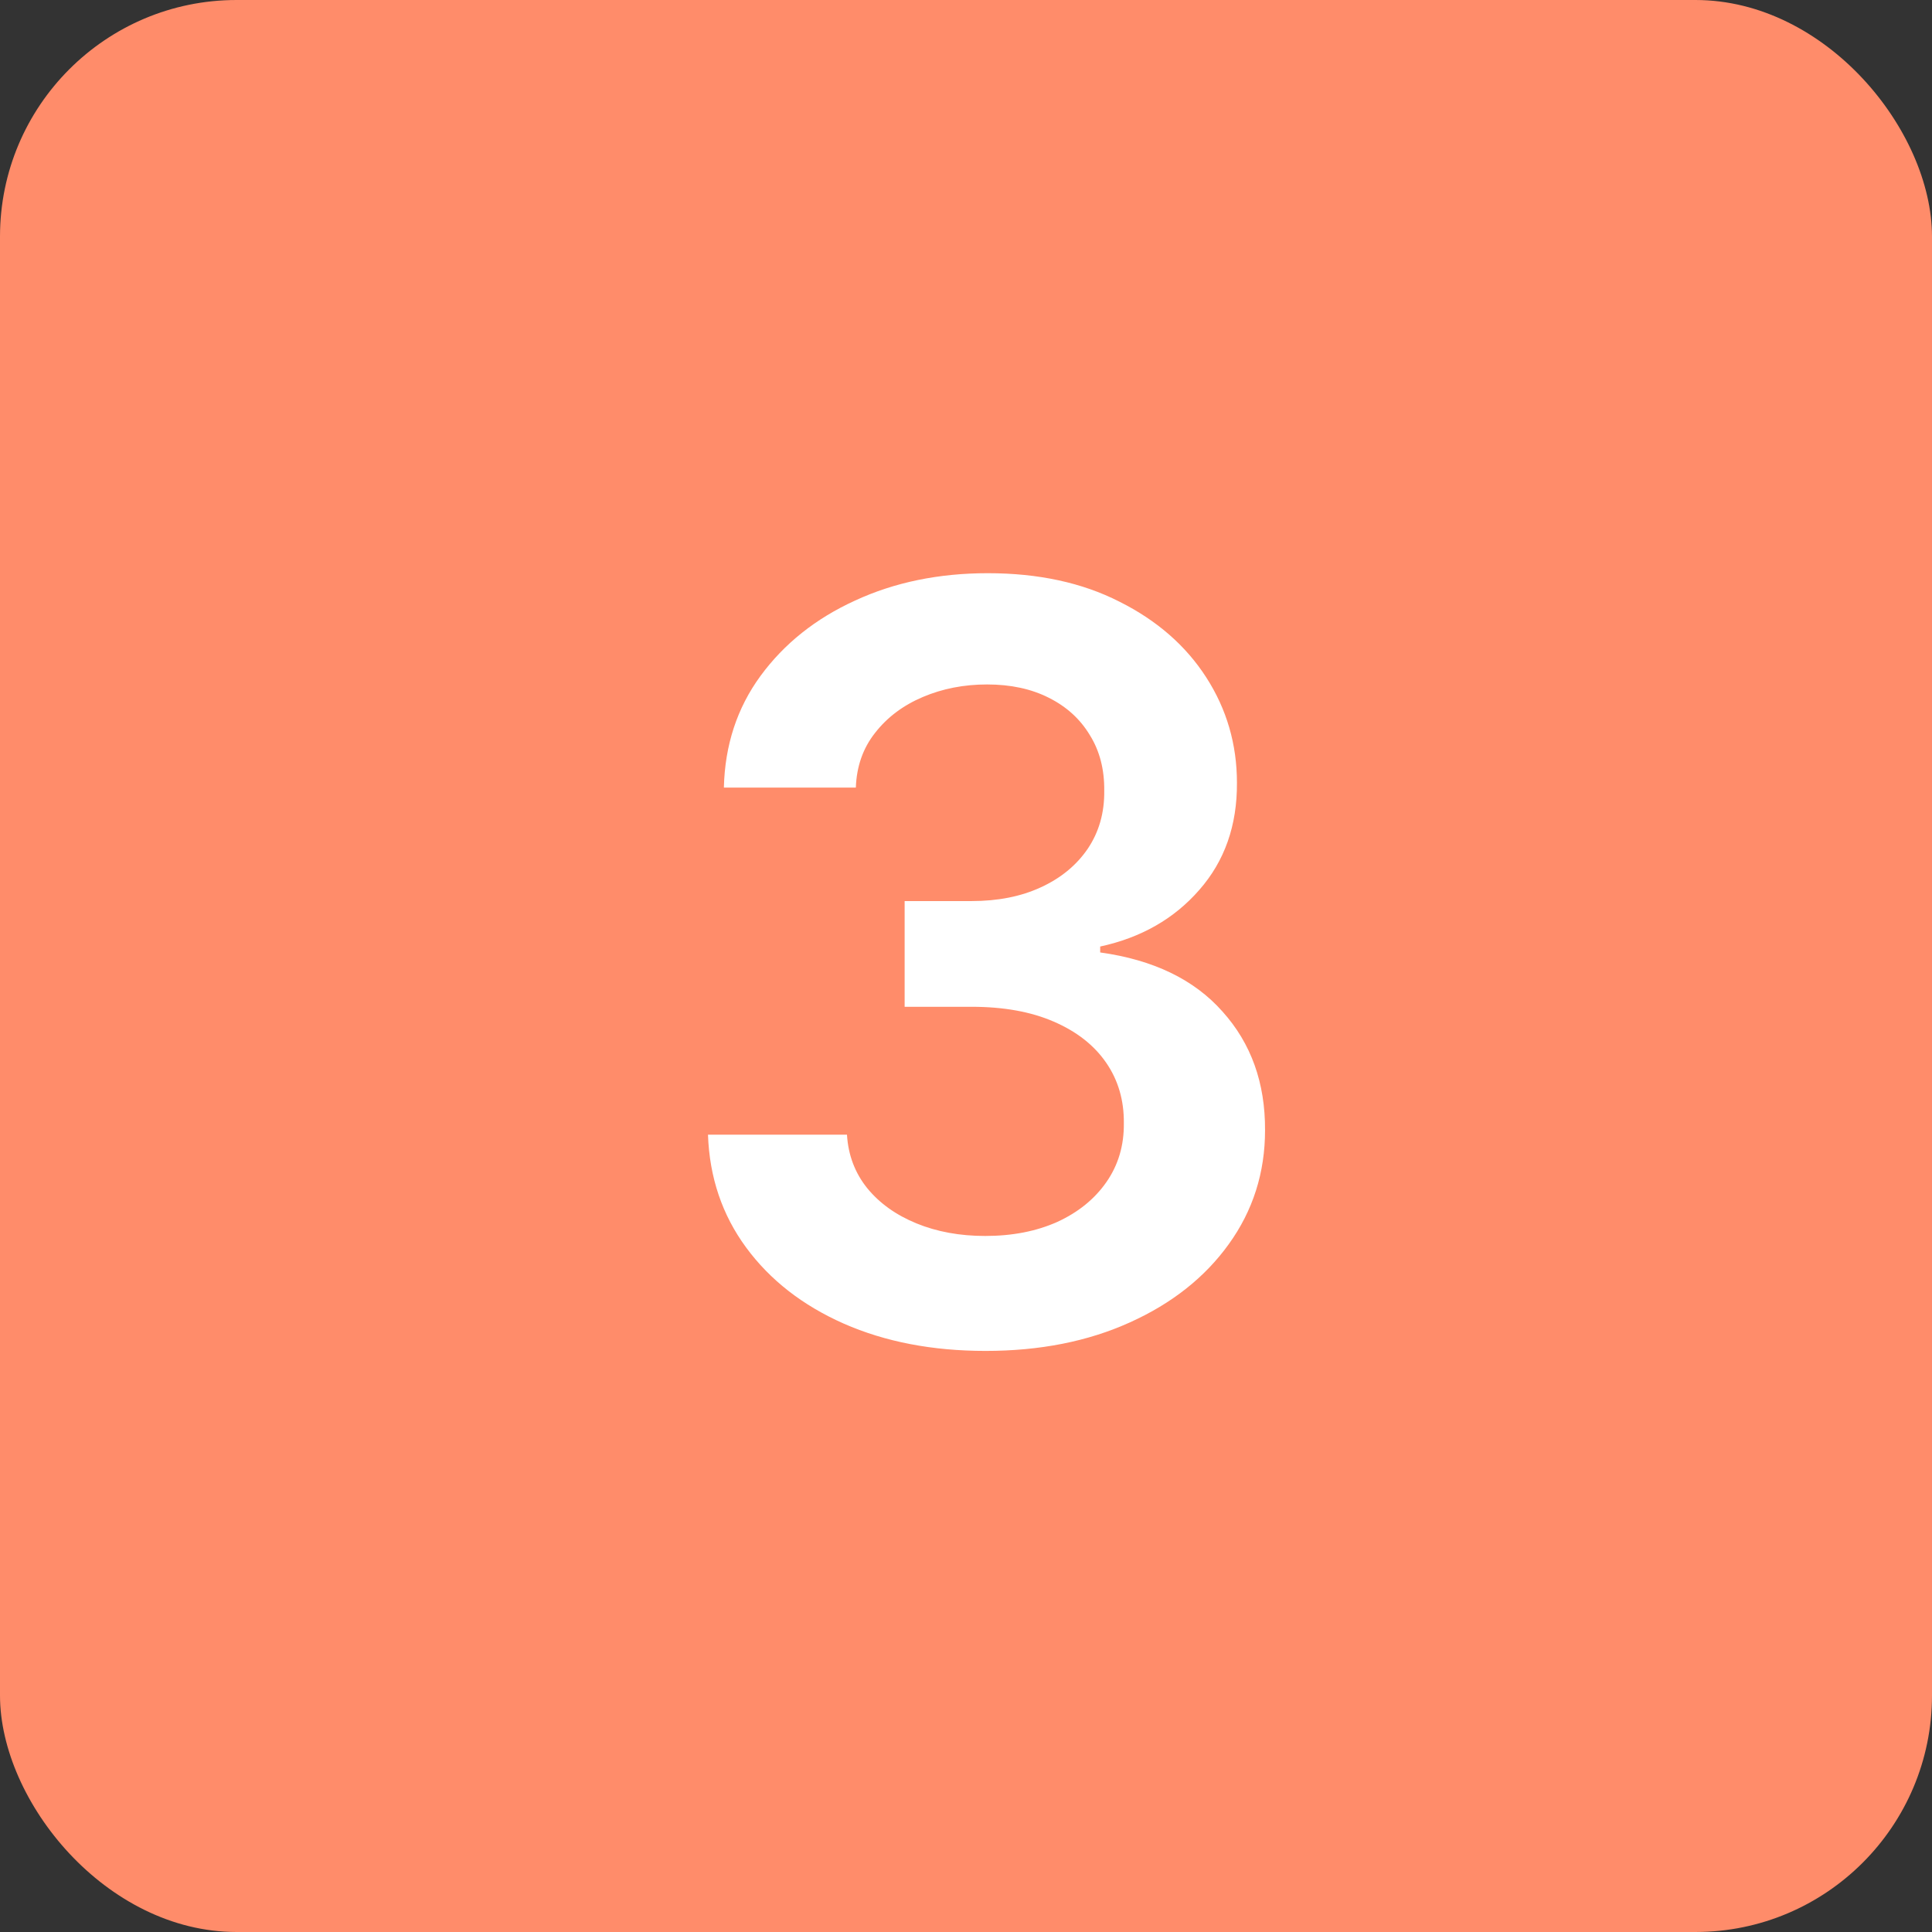
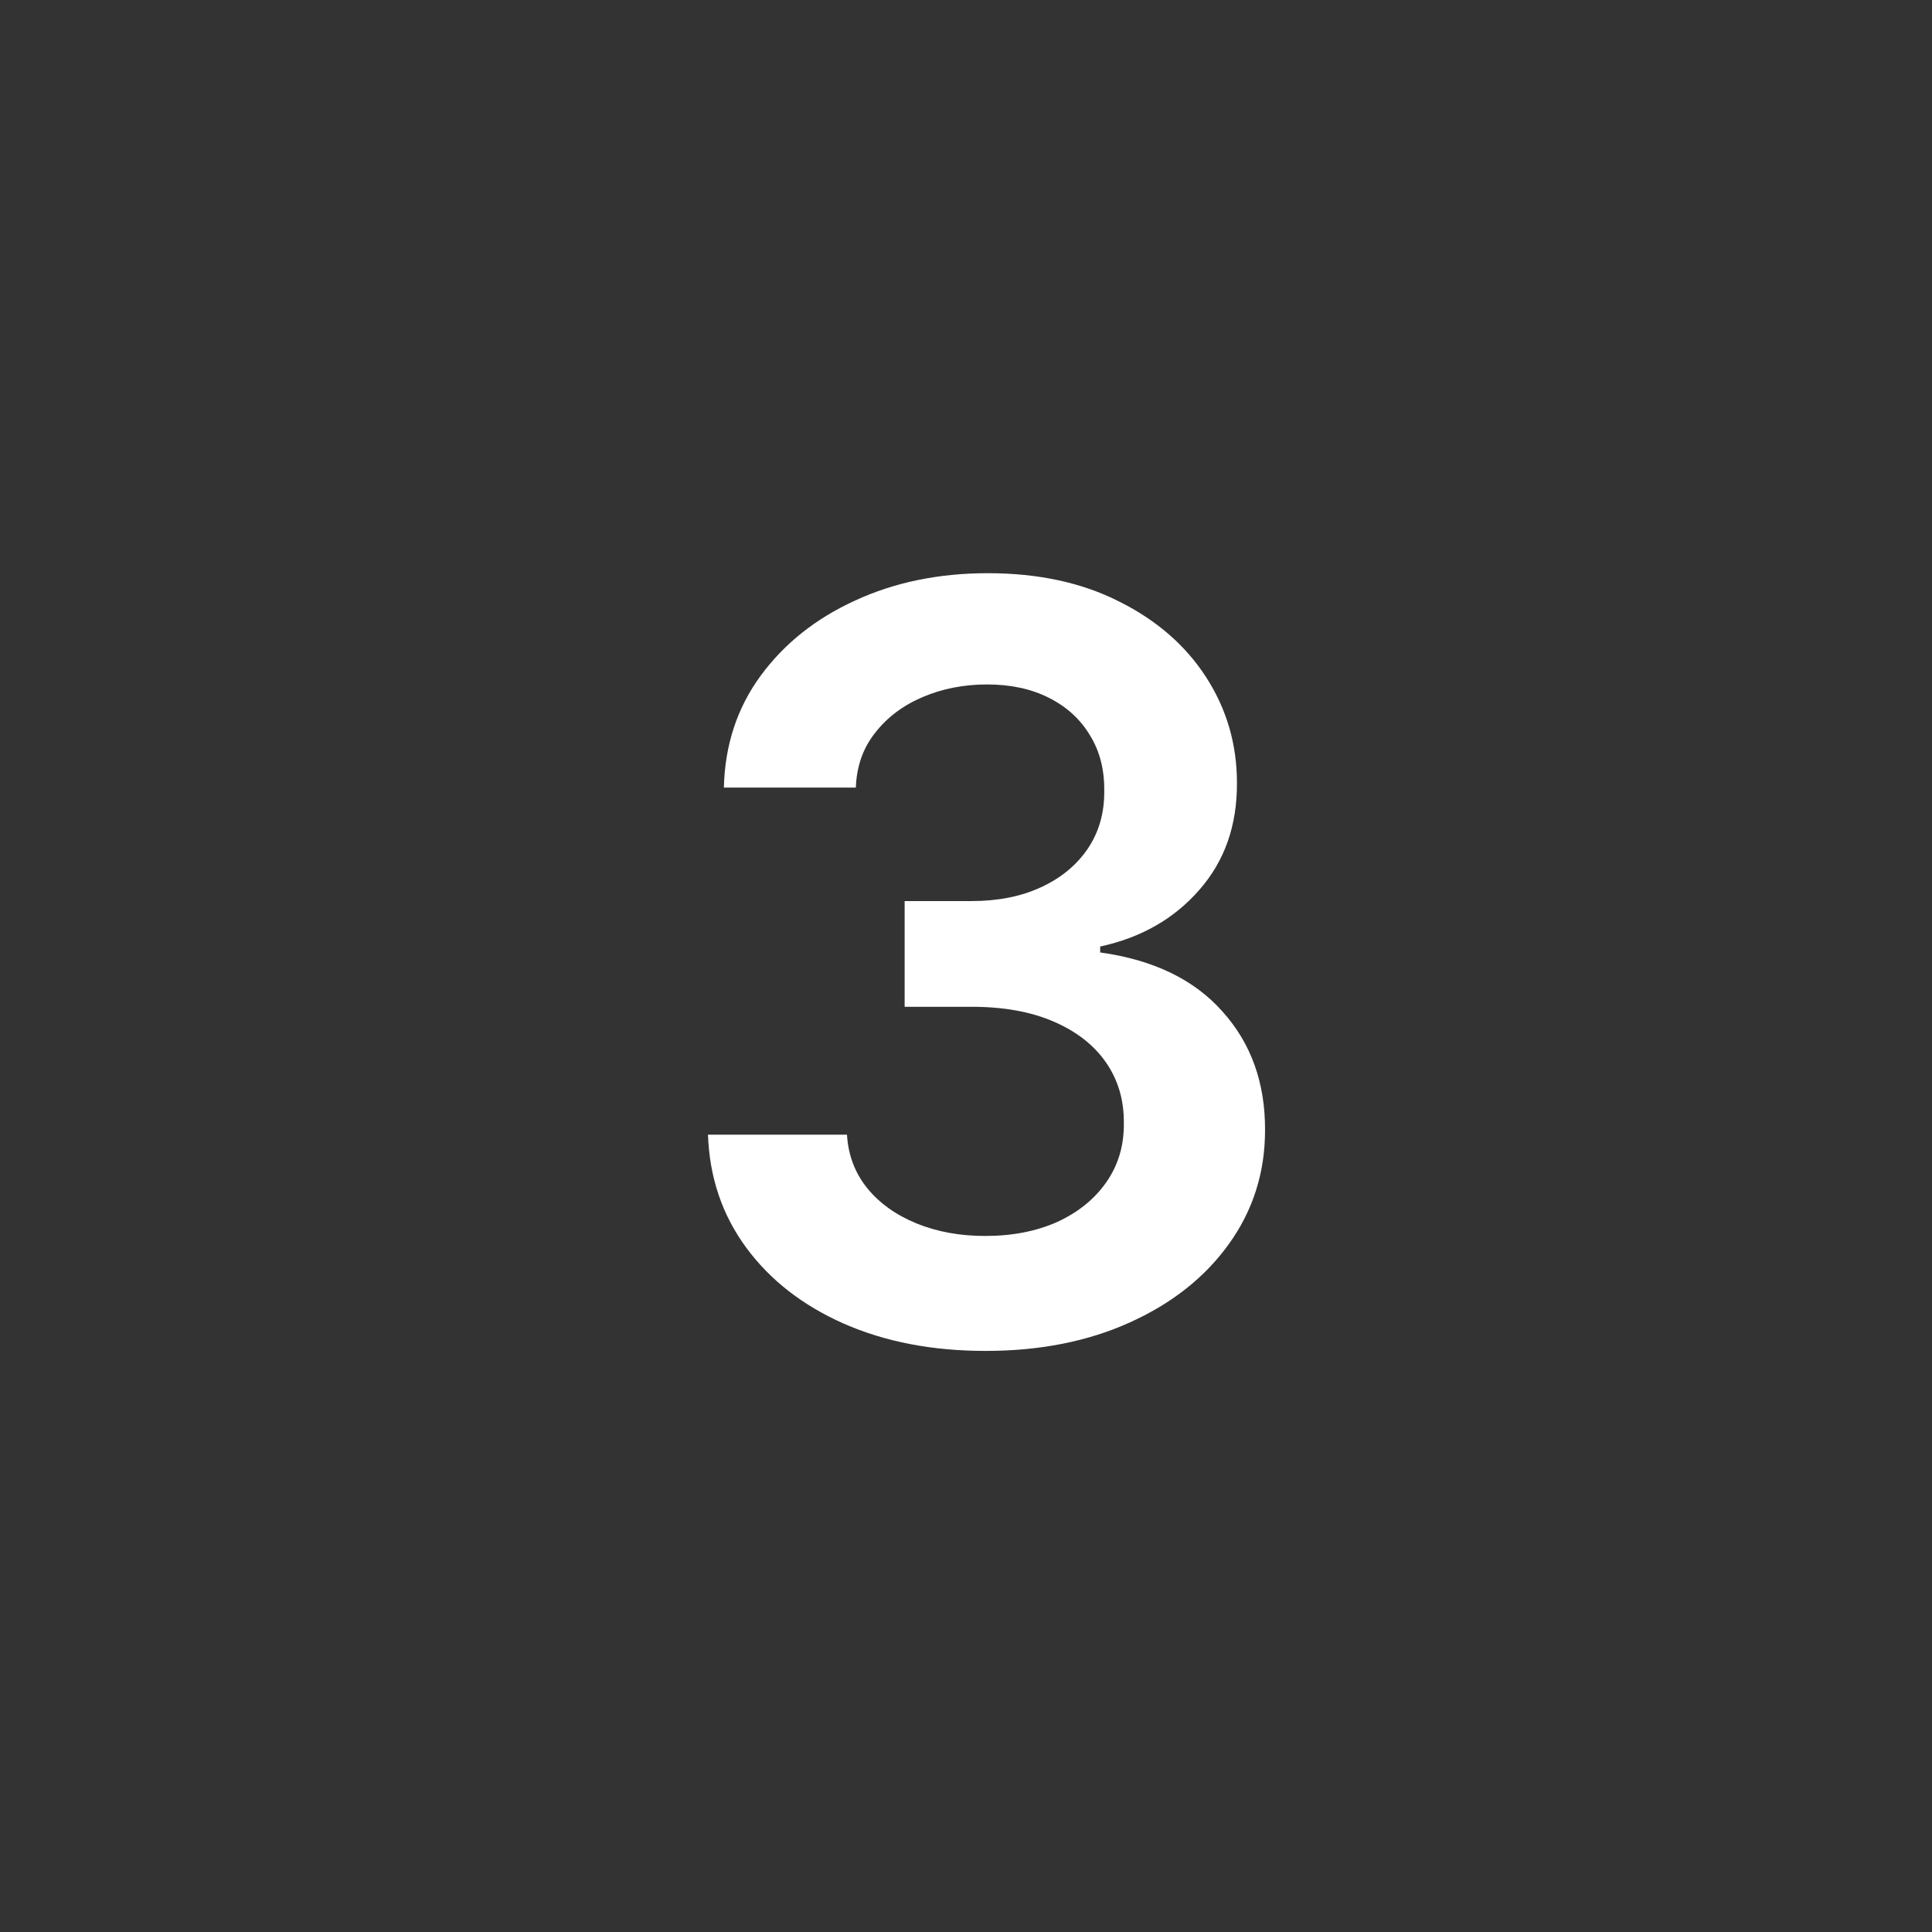
<svg xmlns="http://www.w3.org/2000/svg" width="245" height="245" viewBox="0 0 245 245" fill="none">
  <rect x="0" y="0" width="245" height="245" fill="#333333" stroke="none" />
-   <rect width="245" height="245" rx="30" fill="#FF8C6A" />
  <path d="M124.984 171.312C118.234 171.312 112.234 170.156 106.984 167.844C101.766 165.531 97.641 162.312 94.609 158.187C91.578 154.062 89.969 149.297 89.781 143.891H107.406C107.563 146.484 108.422 148.75 109.984 150.687C111.547 152.594 113.625 154.078 116.219 155.141C118.813 156.203 121.719 156.734 124.938 156.734C128.375 156.734 131.422 156.141 134.078 154.953C136.734 153.734 138.813 152.047 140.313 149.891C141.813 147.734 142.547 145.25 142.516 142.437C142.547 139.531 141.797 136.969 140.266 134.75C138.734 132.531 136.516 130.797 133.609 129.547C130.734 128.297 127.266 127.672 123.203 127.672H114.719V114.266H123.203C126.547 114.266 129.469 113.687 131.969 112.531C134.5 111.375 136.484 109.75 137.922 107.656C139.359 105.531 140.063 103.078 140.031 100.297C140.063 97.578 139.453 95.219 138.203 93.219C136.984 91.188 135.25 89.609 133 88.484C130.781 87.359 128.172 86.797 125.172 86.797C122.234 86.797 119.516 87.328 117.016 88.391C114.516 89.453 112.5 90.969 110.969 92.938C109.438 94.875 108.625 97.188 108.531 99.875H91.797C91.922 94.5 93.469 89.781 96.438 85.719C99.438 81.625 103.437 78.438 108.438 76.156C113.438 73.844 119.047 72.688 125.266 72.688C131.672 72.688 137.234 73.891 141.953 76.297C146.703 78.672 150.375 81.875 152.969 85.906C155.563 89.938 156.859 94.391 156.859 99.266C156.891 104.672 155.297 109.203 152.078 112.859C148.891 116.516 144.703 118.906 139.516 120.031V120.781C146.266 121.719 151.438 124.219 155.031 128.281C158.656 132.312 160.453 137.328 160.422 143.328C160.422 148.703 158.891 153.516 155.828 157.766C152.797 161.984 148.609 165.297 143.266 167.703C137.953 170.109 131.859 171.312 124.984 171.312Z" fill="white" />
</svg>